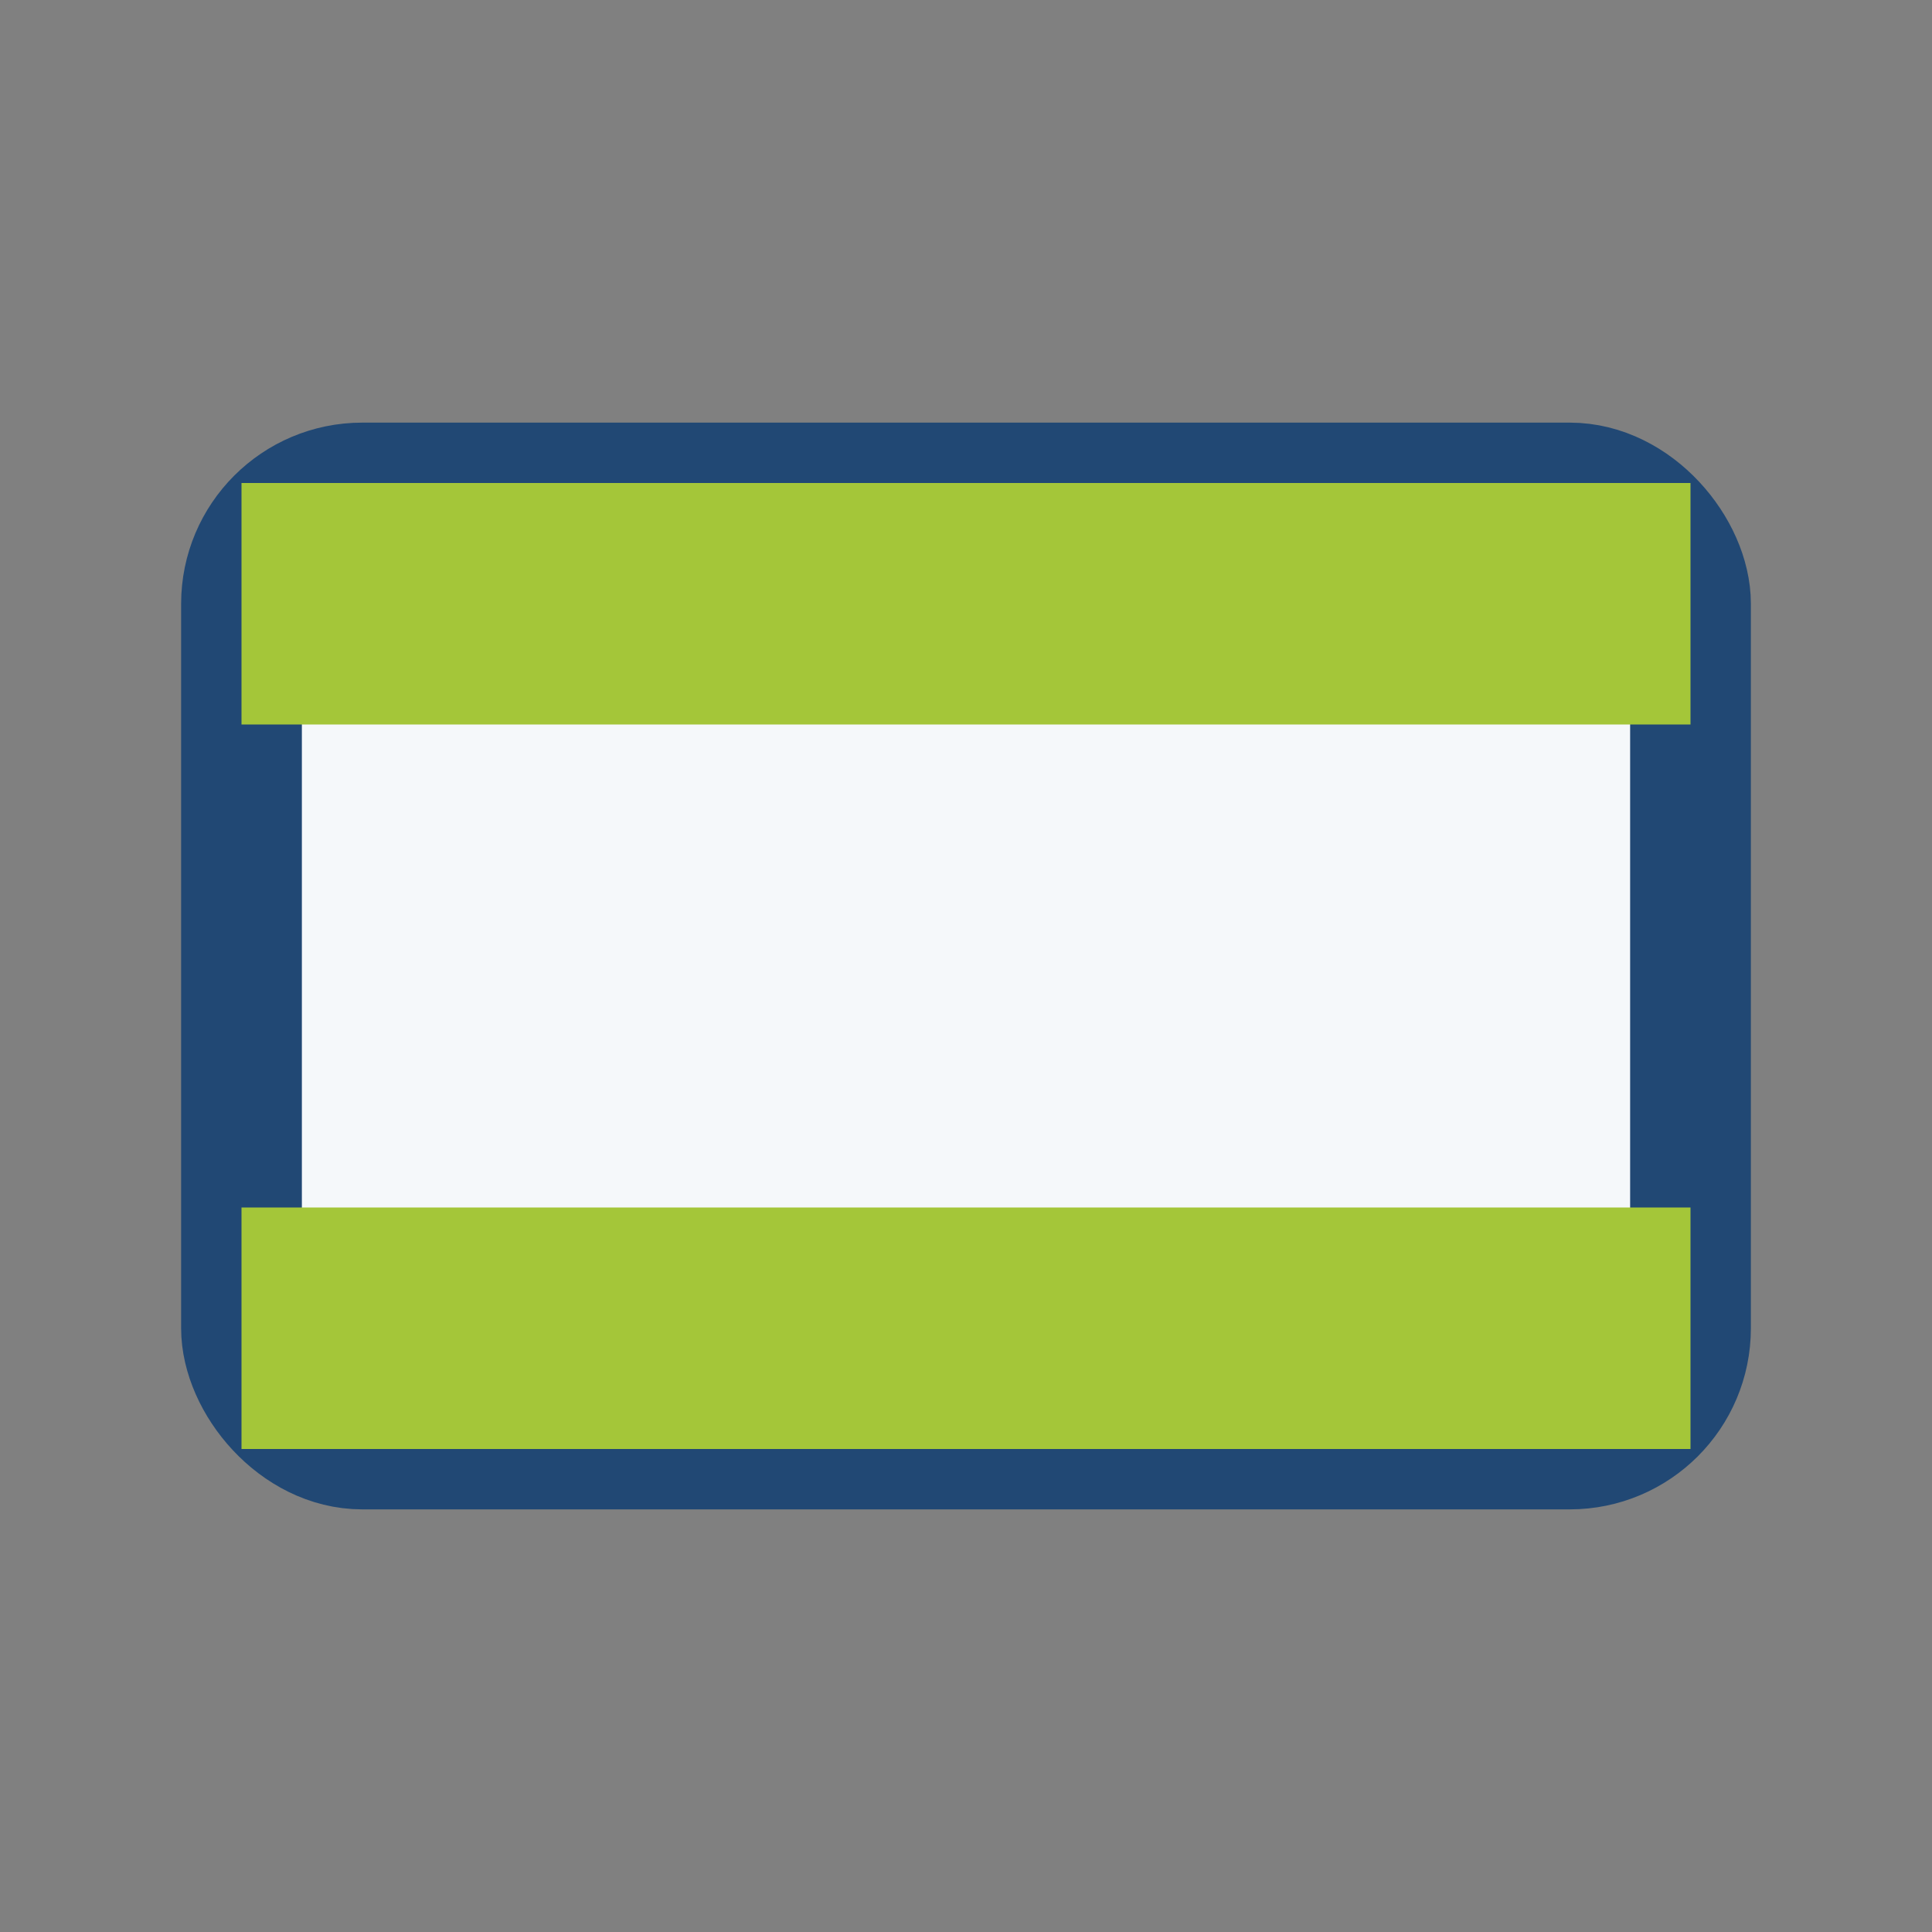
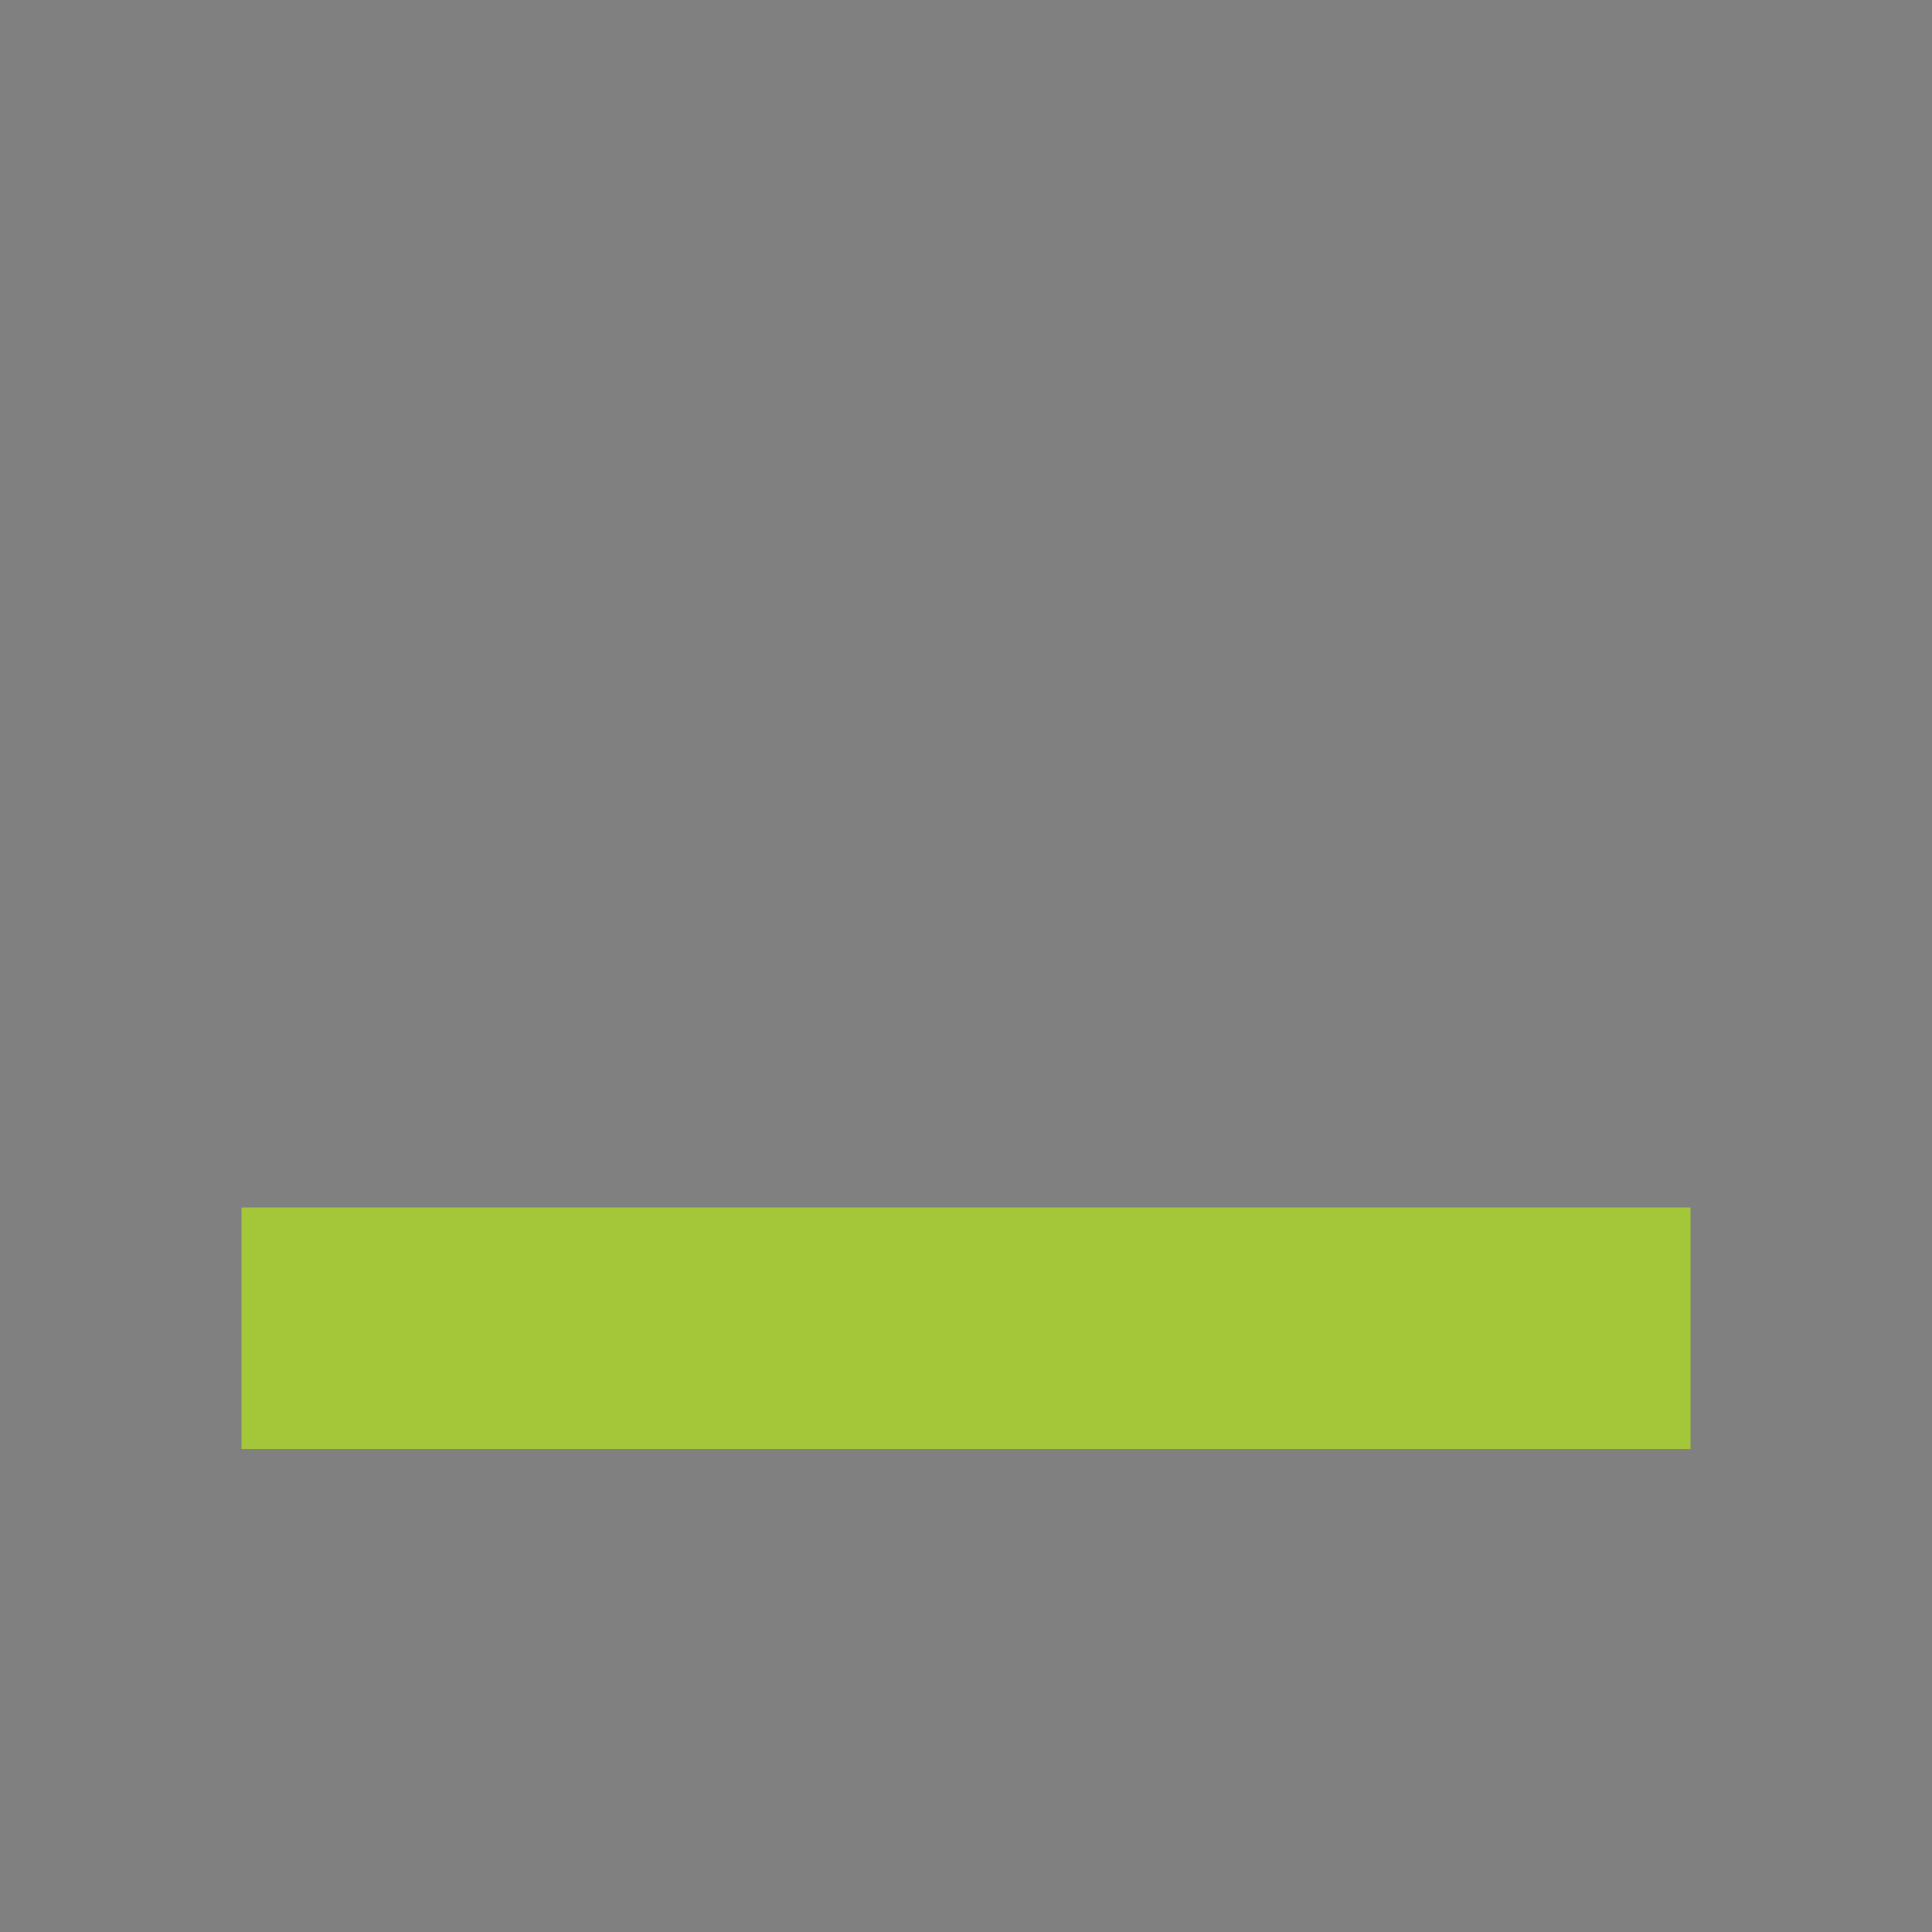
<svg xmlns="http://www.w3.org/2000/svg" width="32" height="32" viewBox="0 0 32 32">
  <rect x="0" y="0" width="32" height="32" fill="#808080" stroke="none" />
-   <rect x="4" y="8" width="24" height="16" rx="2" fill="#F5F8FA" stroke="#214874" stroke-width="2" />
-   <rect x="4" y="8" width="24" height="4" fill="#A4C639" />
  <rect x="4" y="20" width="24" height="4" fill="#A4C639" />
</svg>